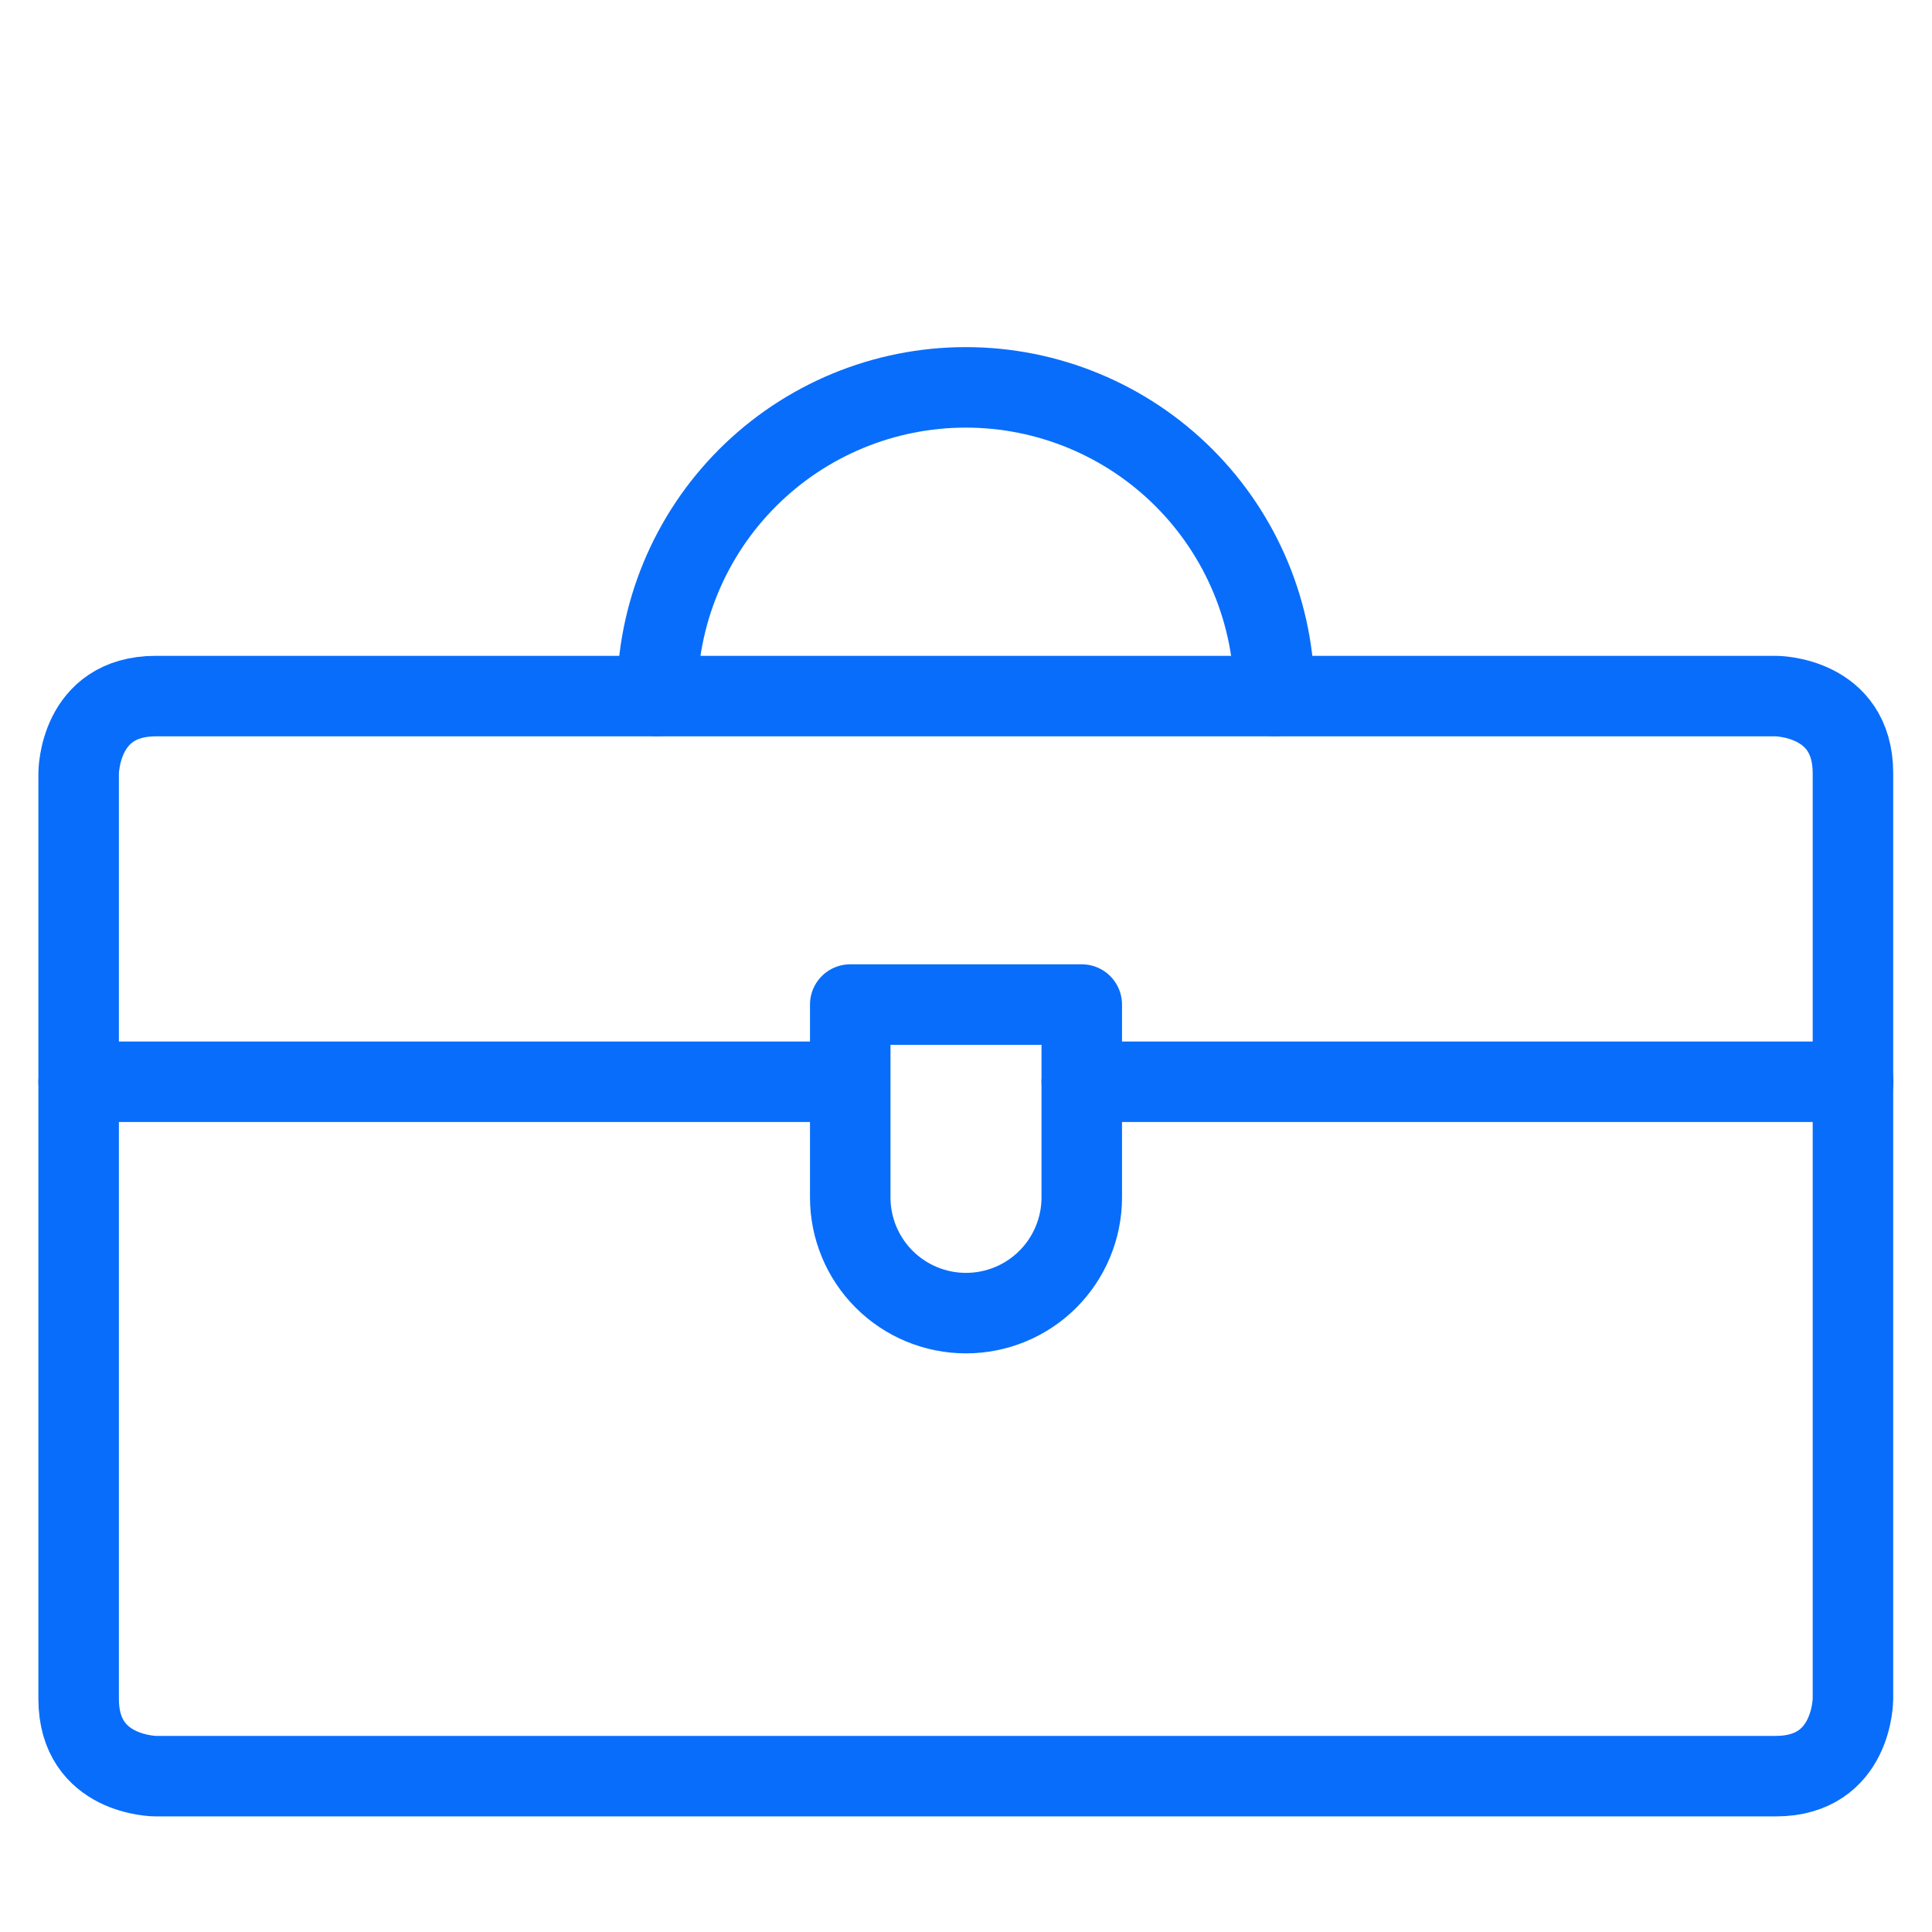
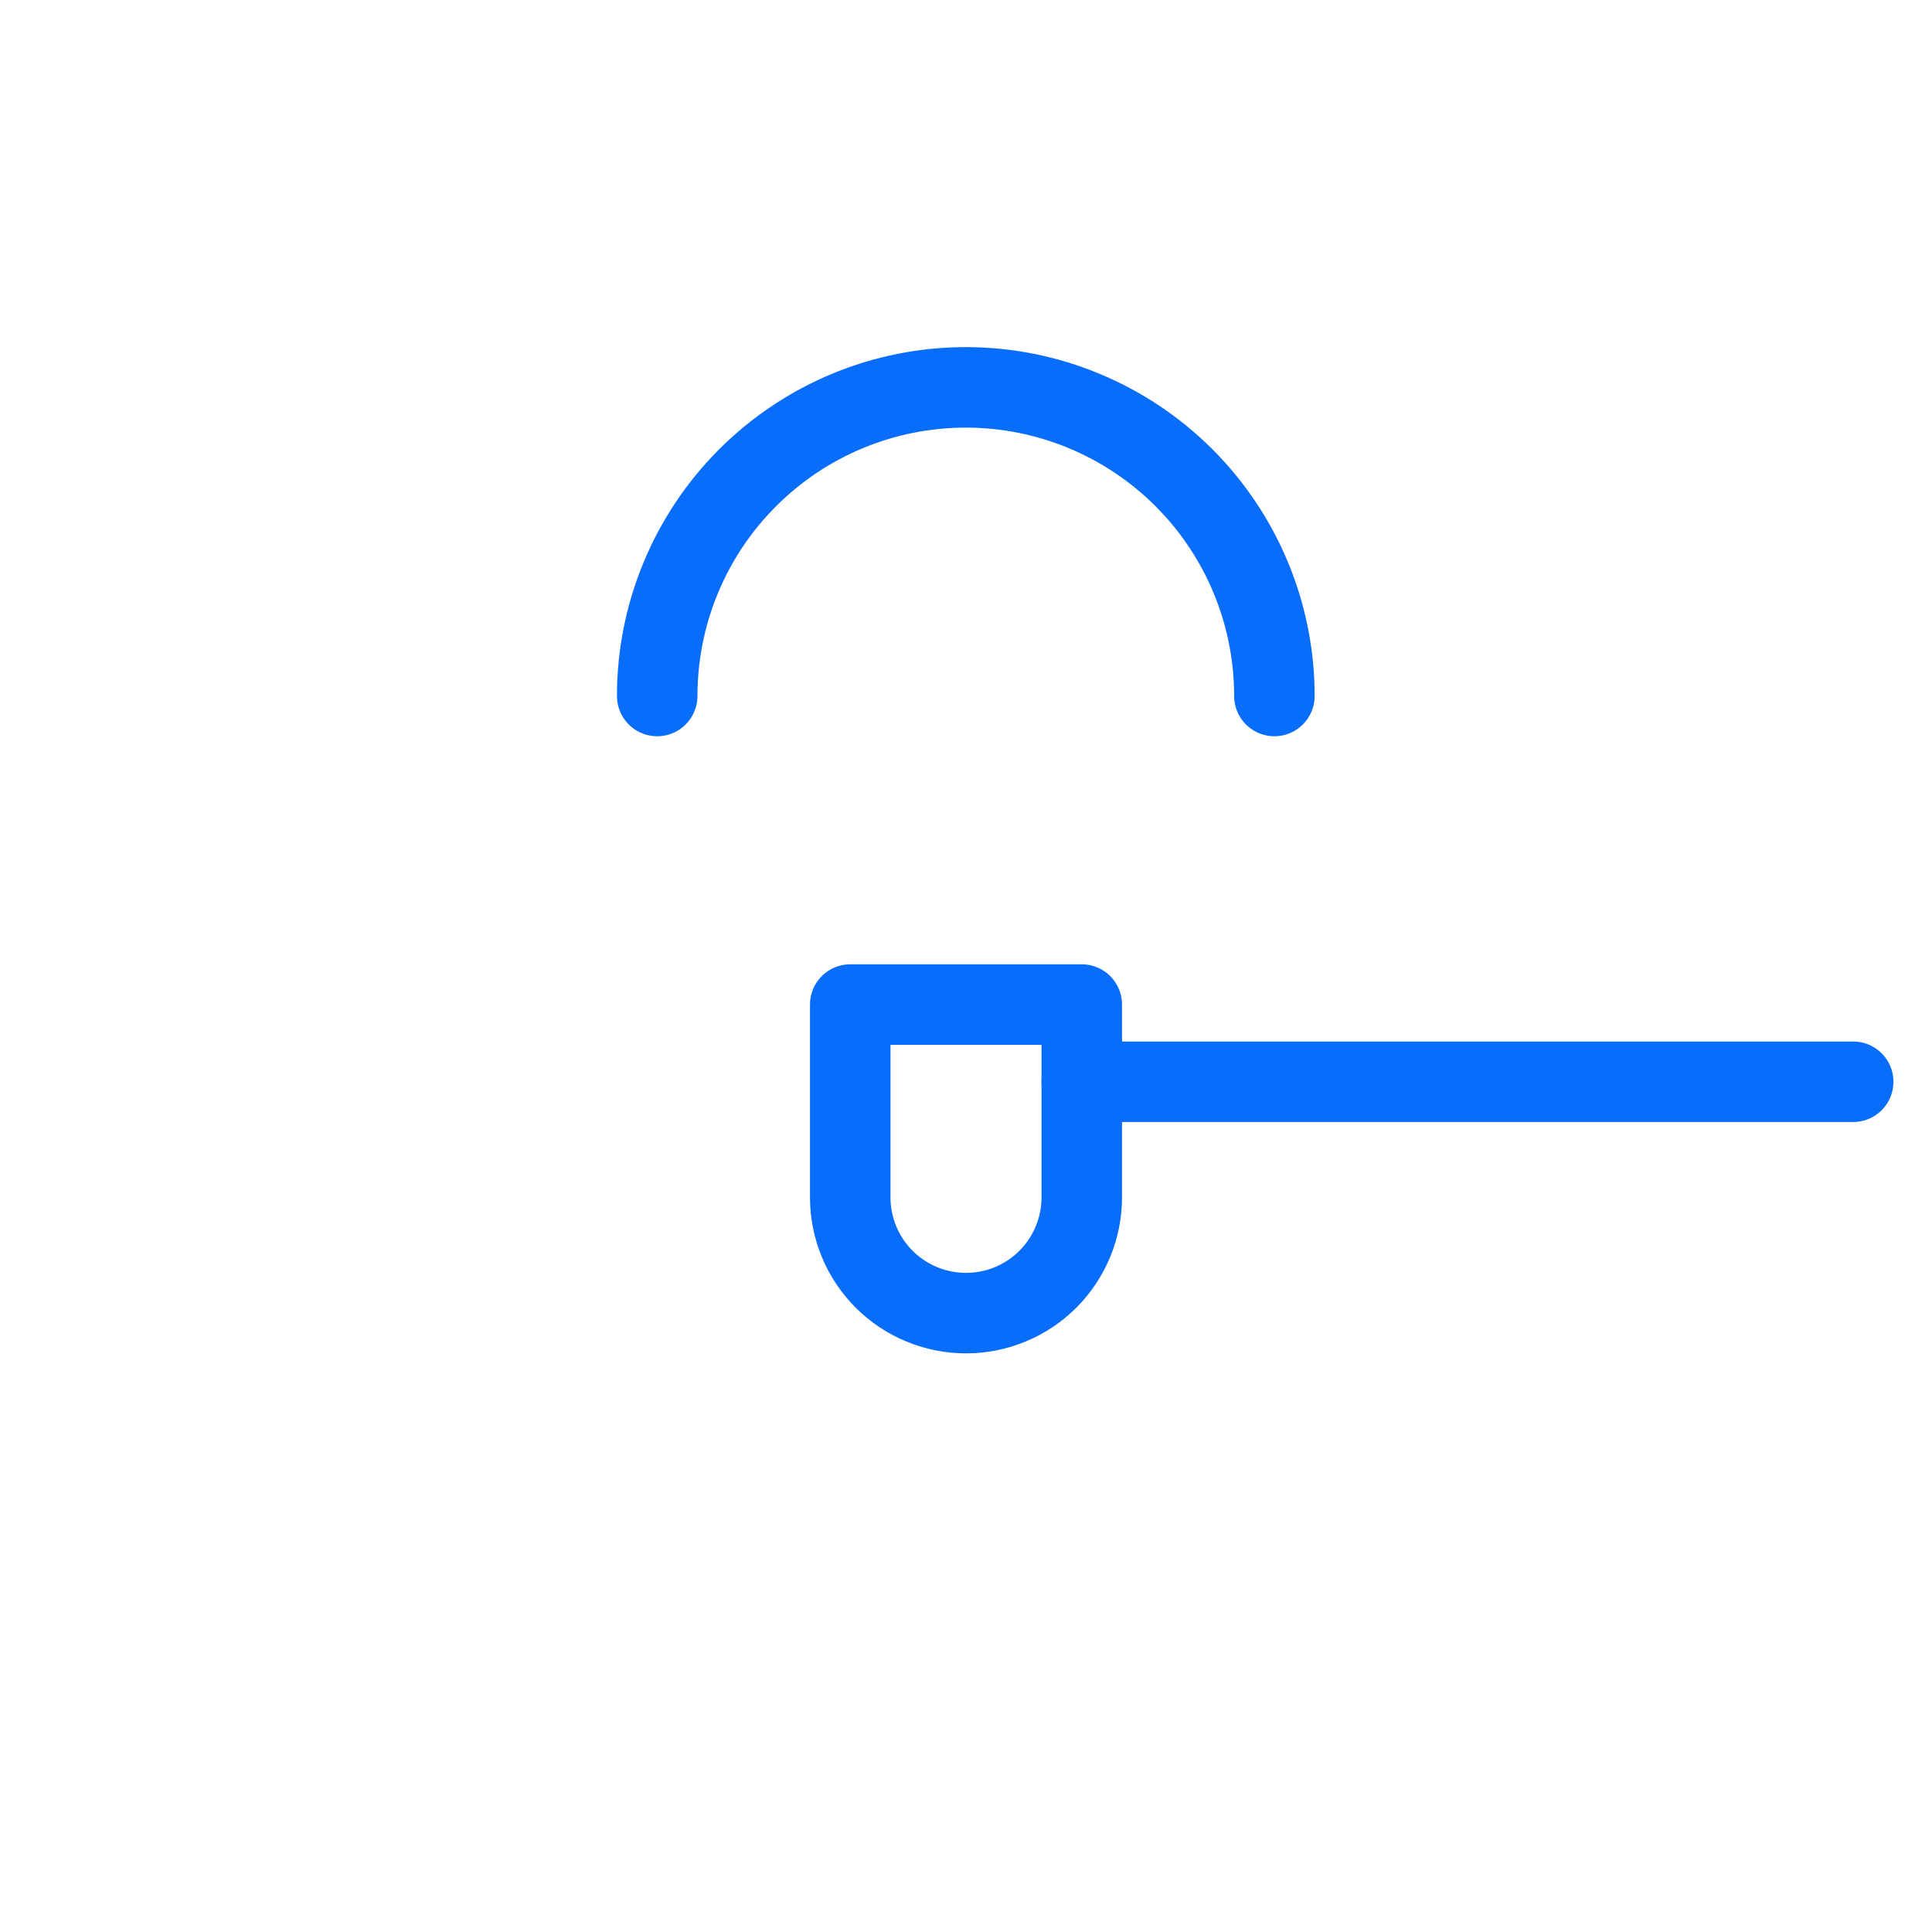
<svg xmlns="http://www.w3.org/2000/svg" width="24" height="24" viewBox="0 0 24 24" fill="none">
-   <path d="M0.977 13.438H10.56" stroke="#086DFB" stroke-linecap="round" stroke-linejoin="round" />
  <path d="M13.438 13.438H23.021" stroke="#086DFB" stroke-linecap="round" stroke-linejoin="round" />
-   <path d="M1.935 8.647H22.06C22.06 8.647 23.018 8.647 23.018 9.605V21.105C23.018 21.105 23.018 22.064 22.06 22.064H1.935C1.935 22.064 0.977 22.064 0.977 21.105V9.605C0.977 9.605 0.977 8.647 1.935 8.647Z" stroke="#086DFB" stroke-linecap="round" stroke-linejoin="round" />
  <path d="M13.438 14.875C13.438 15.256 13.286 15.622 13.017 15.891C12.747 16.161 12.381 16.312 12 16.312C11.619 16.312 11.253 16.161 10.983 15.891C10.714 15.622 10.562 15.256 10.562 14.875V12.479H13.438V14.875Z" stroke="#086DFB" stroke-linecap="round" stroke-linejoin="round" />
  <path d="M8.164 8.646C8.164 7.629 8.568 6.654 9.287 5.935C10.006 5.216 10.981 4.812 11.997 4.812C13.014 4.812 13.989 5.216 14.708 5.935C15.427 6.654 15.831 7.629 15.831 8.646" stroke="#086DFB" stroke-linecap="round" stroke-linejoin="round" />
</svg>